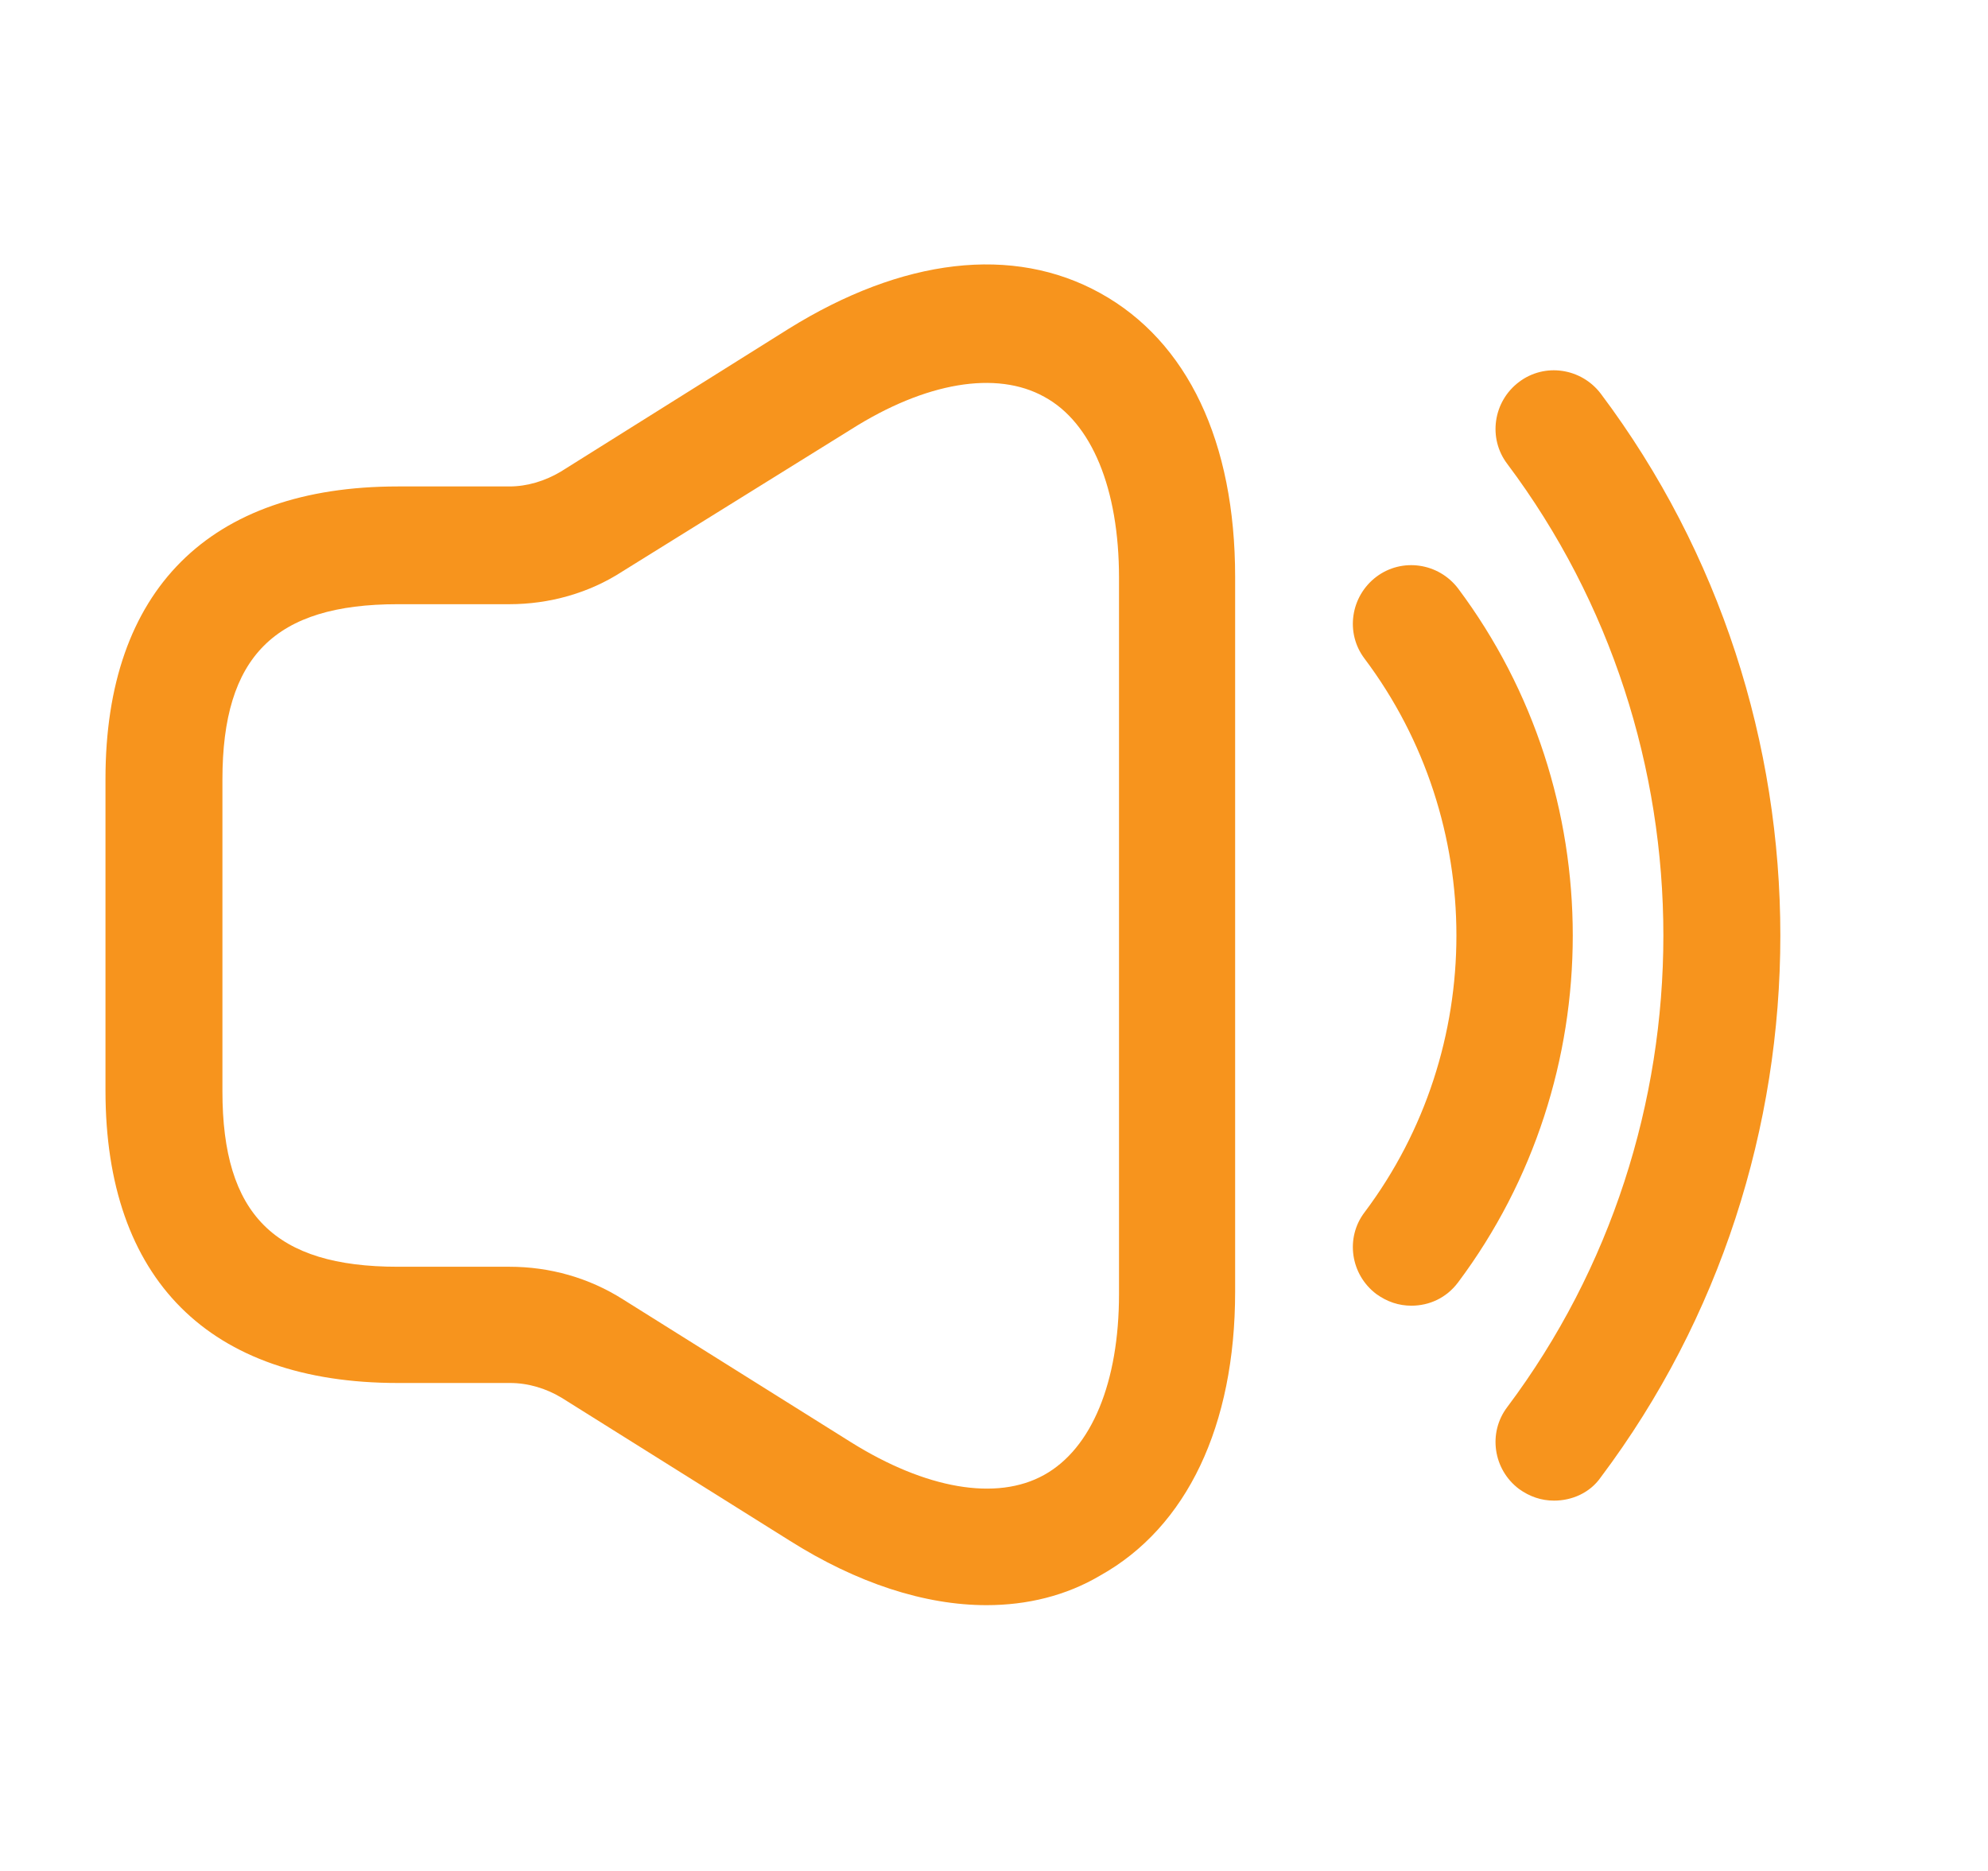
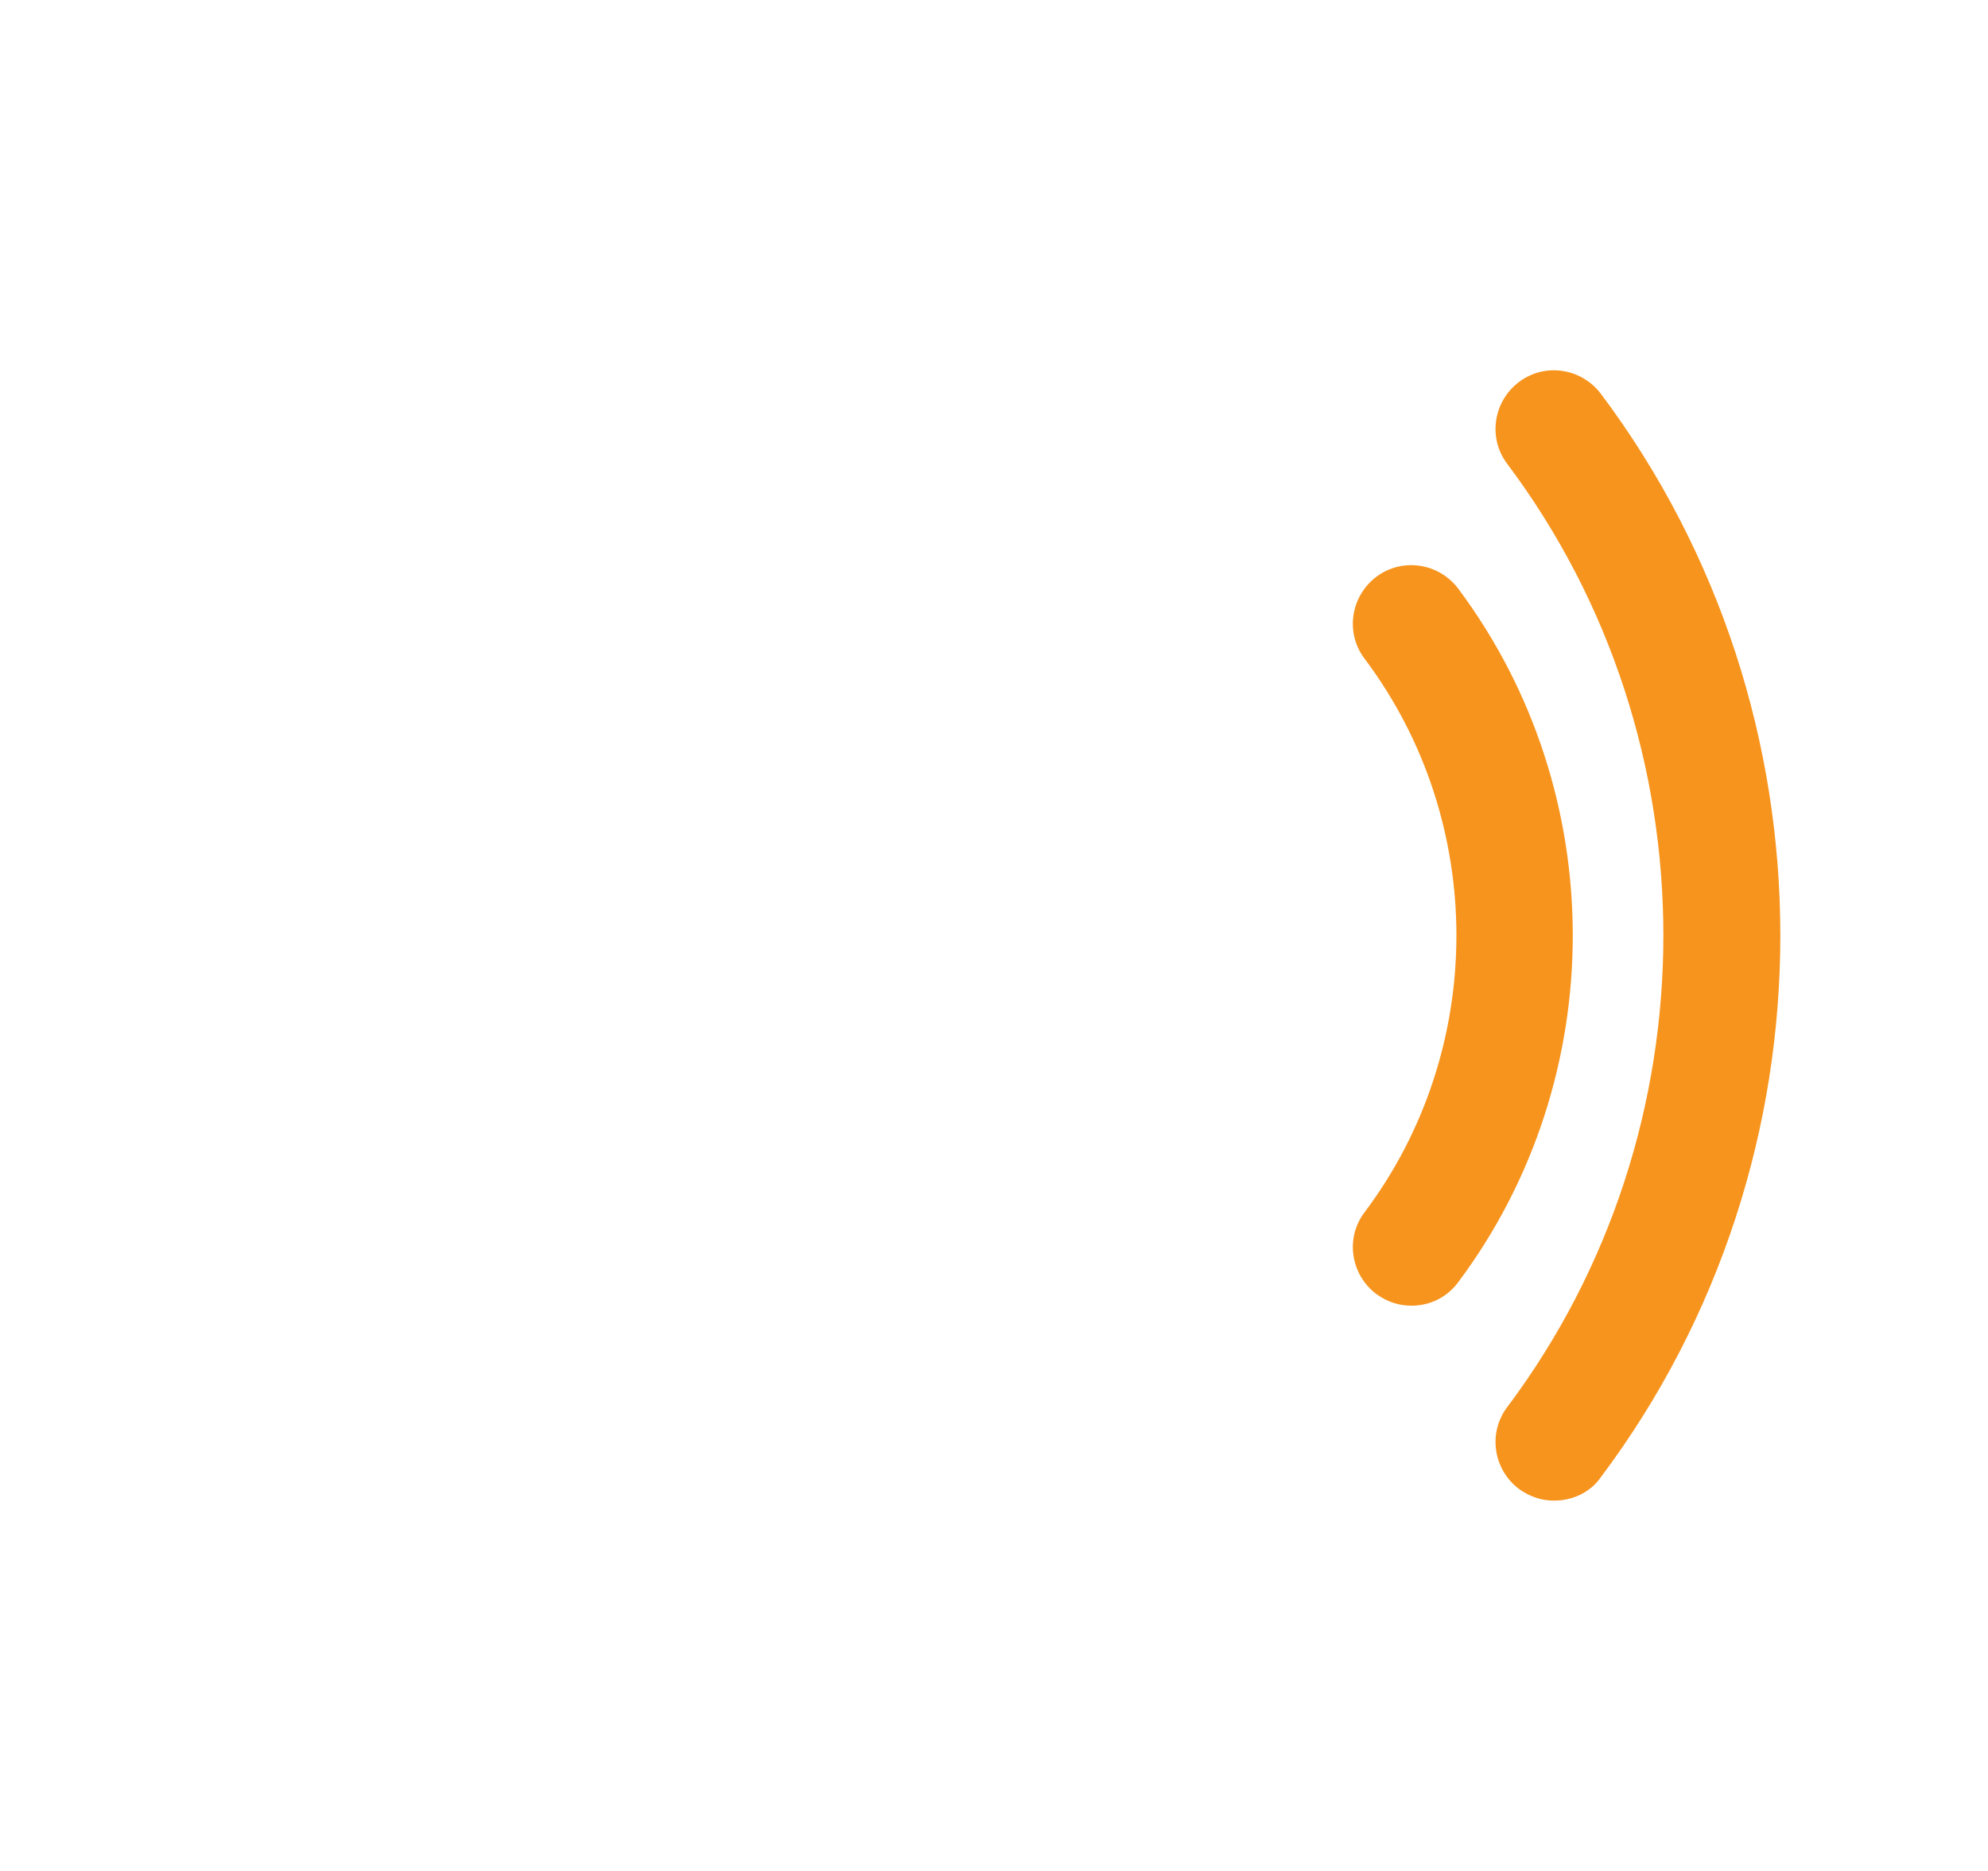
<svg xmlns="http://www.w3.org/2000/svg" width="17" height="16" viewBox="0 0 17 16" fill="none">
-   <path d="M8.436 13.727C7.909 13.727 7.329 13.54 6.749 13.173L4.802 11.953C4.669 11.873 4.516 11.827 4.362 11.827H3.402C1.789 11.827 0.902 10.94 0.902 9.327V6.66C0.902 5.047 1.789 4.16 3.402 4.16H4.356C4.509 4.16 4.662 4.113 4.796 4.033L6.742 2.813C7.716 2.207 8.662 2.093 9.409 2.507C10.156 2.92 10.562 3.78 10.562 4.933V11.047C10.562 12.193 10.149 13.06 9.409 13.473C9.116 13.647 8.782 13.727 8.436 13.727ZM3.402 5.167C2.349 5.167 1.902 5.613 1.902 6.667V9.333C1.902 10.387 2.349 10.833 3.402 10.833H4.356C4.702 10.833 5.036 10.927 5.329 11.113L7.276 12.333C7.916 12.733 8.522 12.84 8.929 12.613C9.336 12.387 9.569 11.82 9.569 11.067V4.94C9.569 4.18 9.336 3.613 8.929 3.393C8.522 3.167 7.916 3.267 7.276 3.673L5.322 4.887C5.036 5.073 4.696 5.167 4.356 5.167H3.402Z" fill="#F7941D" />
  <path d="M12.069 11.166C11.962 11.166 11.862 11.133 11.769 11.066C11.549 10.9 11.502 10.586 11.669 10.367C12.716 8.973 12.716 7.027 11.669 5.633C11.502 5.413 11.549 5.1 11.769 4.933C11.989 4.767 12.302 4.813 12.469 5.033C13.776 6.78 13.776 9.22 12.469 10.966C12.369 11.1 12.222 11.166 12.069 11.166Z" fill="#F7941D" />
  <path d="M13.289 12.833C13.182 12.833 13.082 12.8 12.989 12.733C12.769 12.567 12.722 12.253 12.889 12.033C14.669 9.66 14.669 6.34 12.889 3.967C12.722 3.747 12.769 3.433 12.989 3.267C13.209 3.1 13.522 3.147 13.689 3.367C15.736 6.093 15.736 9.907 13.689 12.633C13.596 12.767 13.442 12.833 13.289 12.833Z" fill="#F7941D" />
</svg>